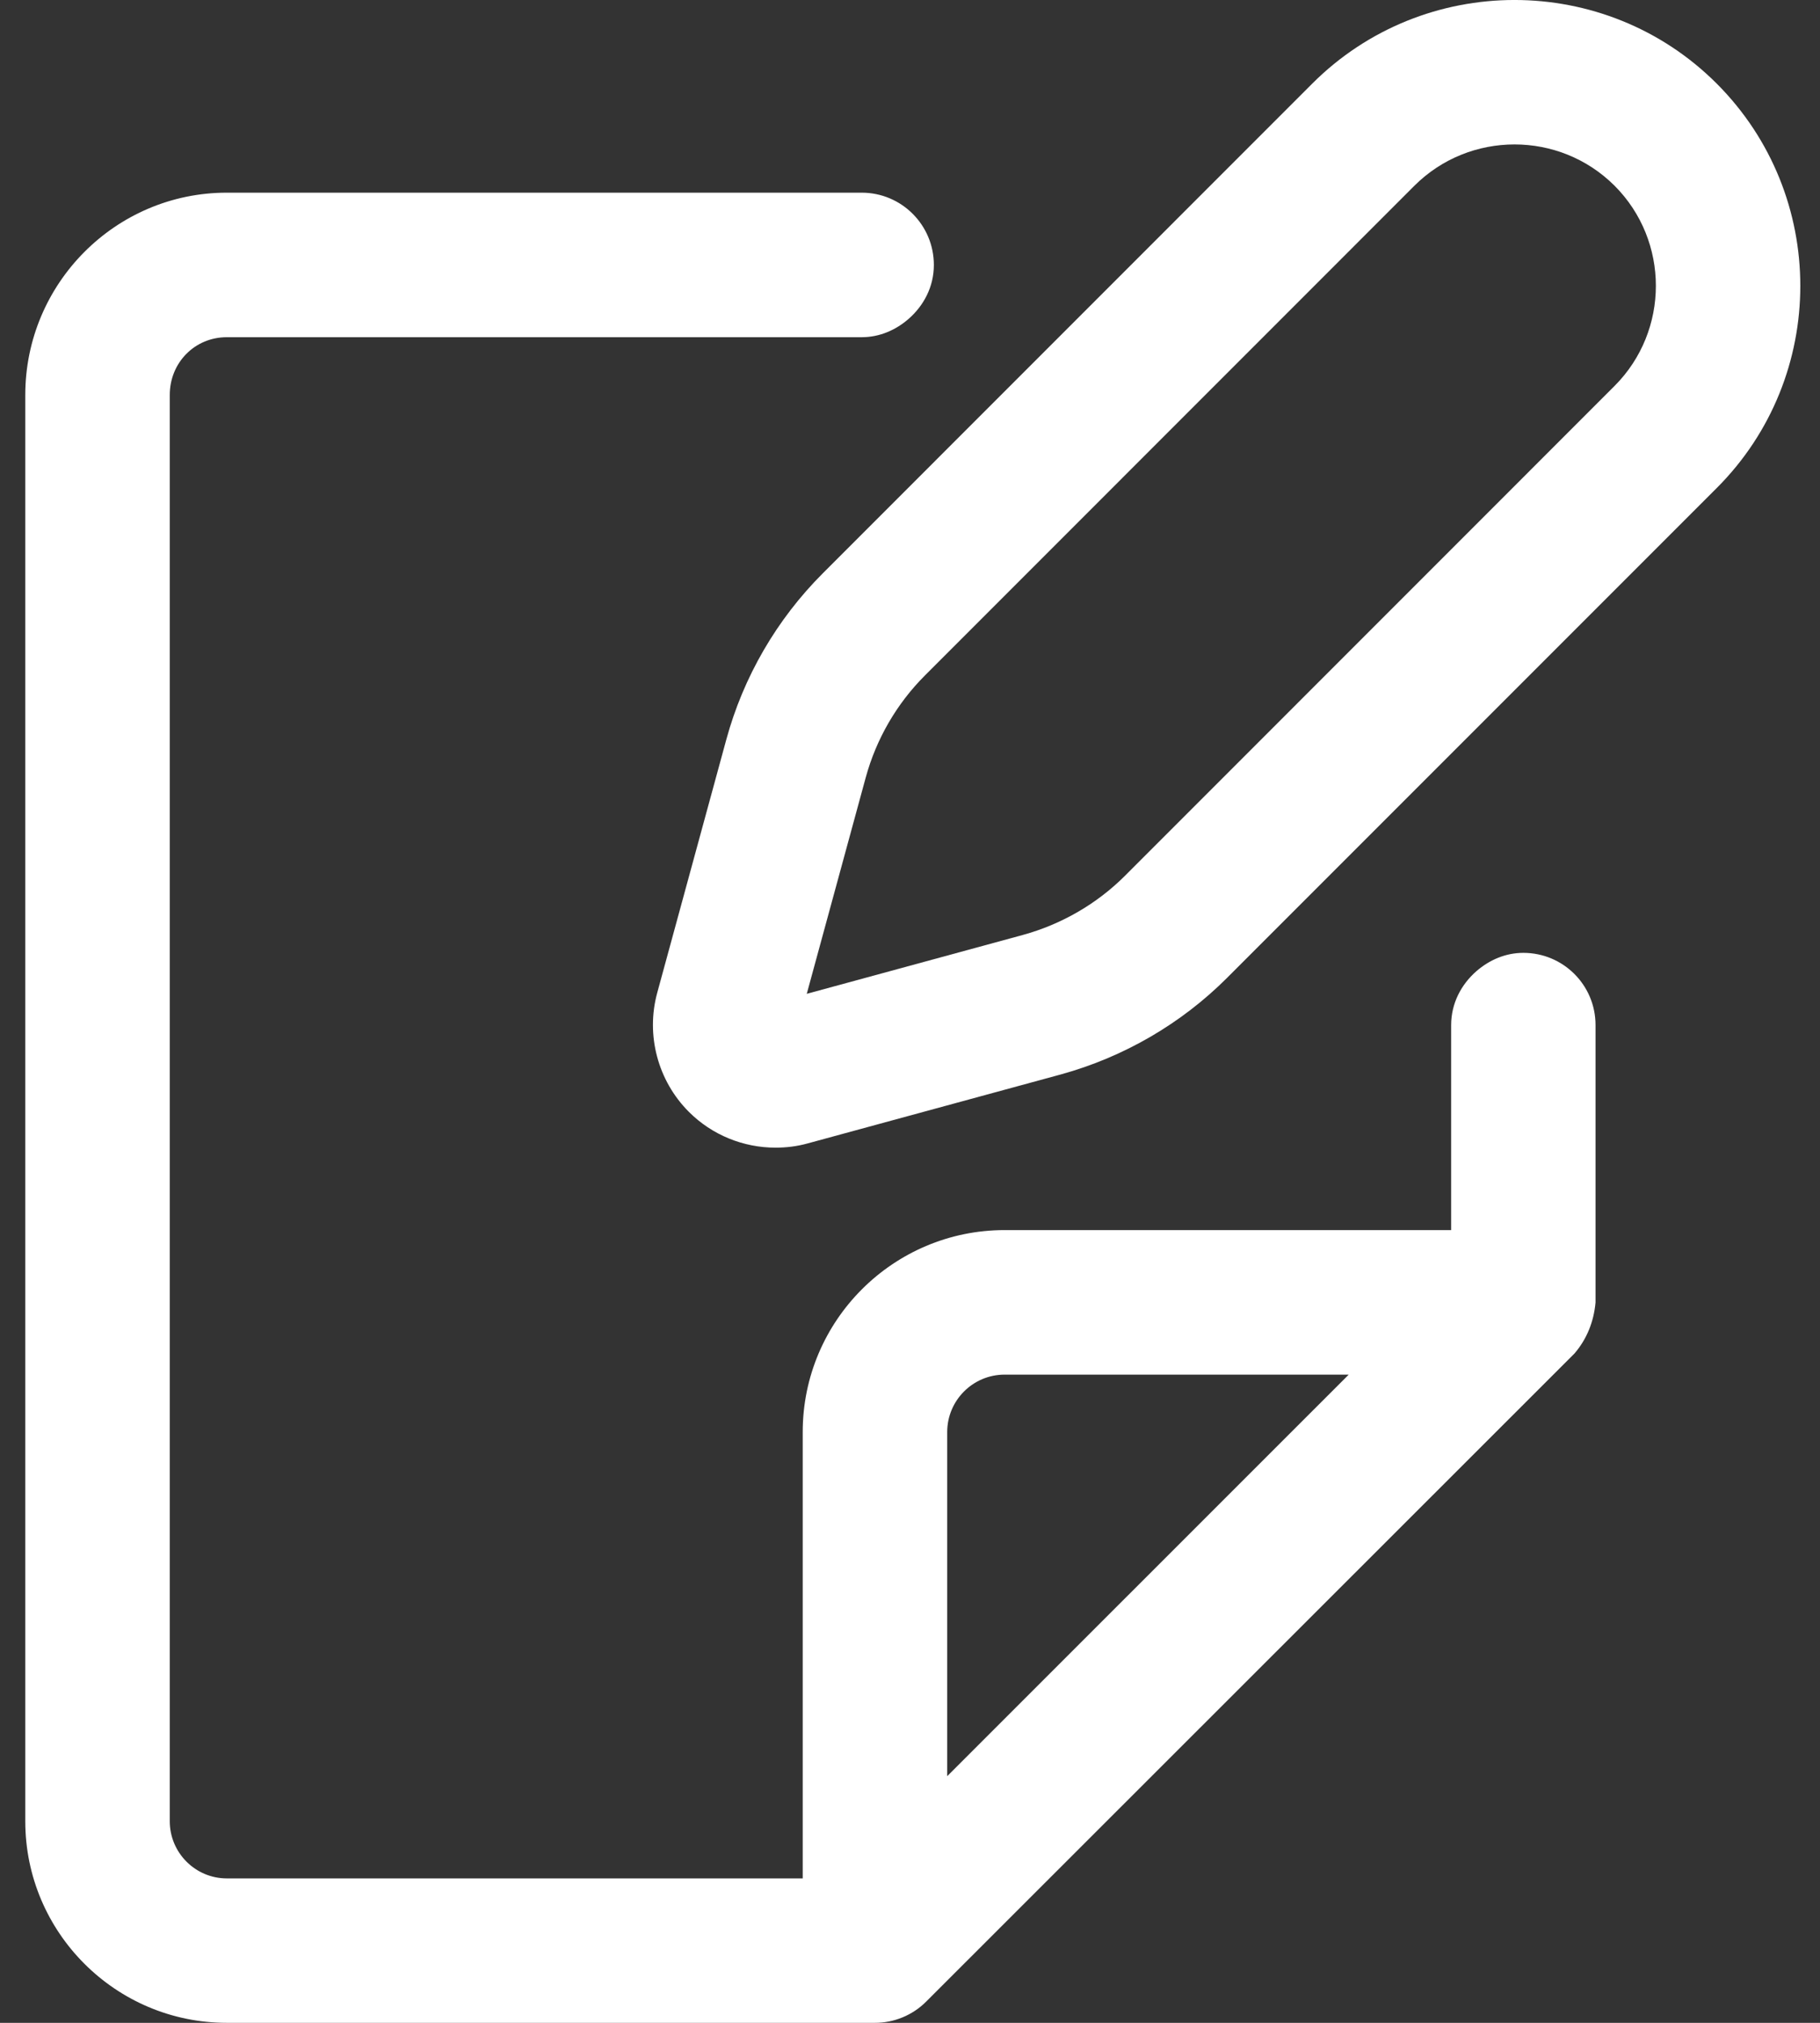
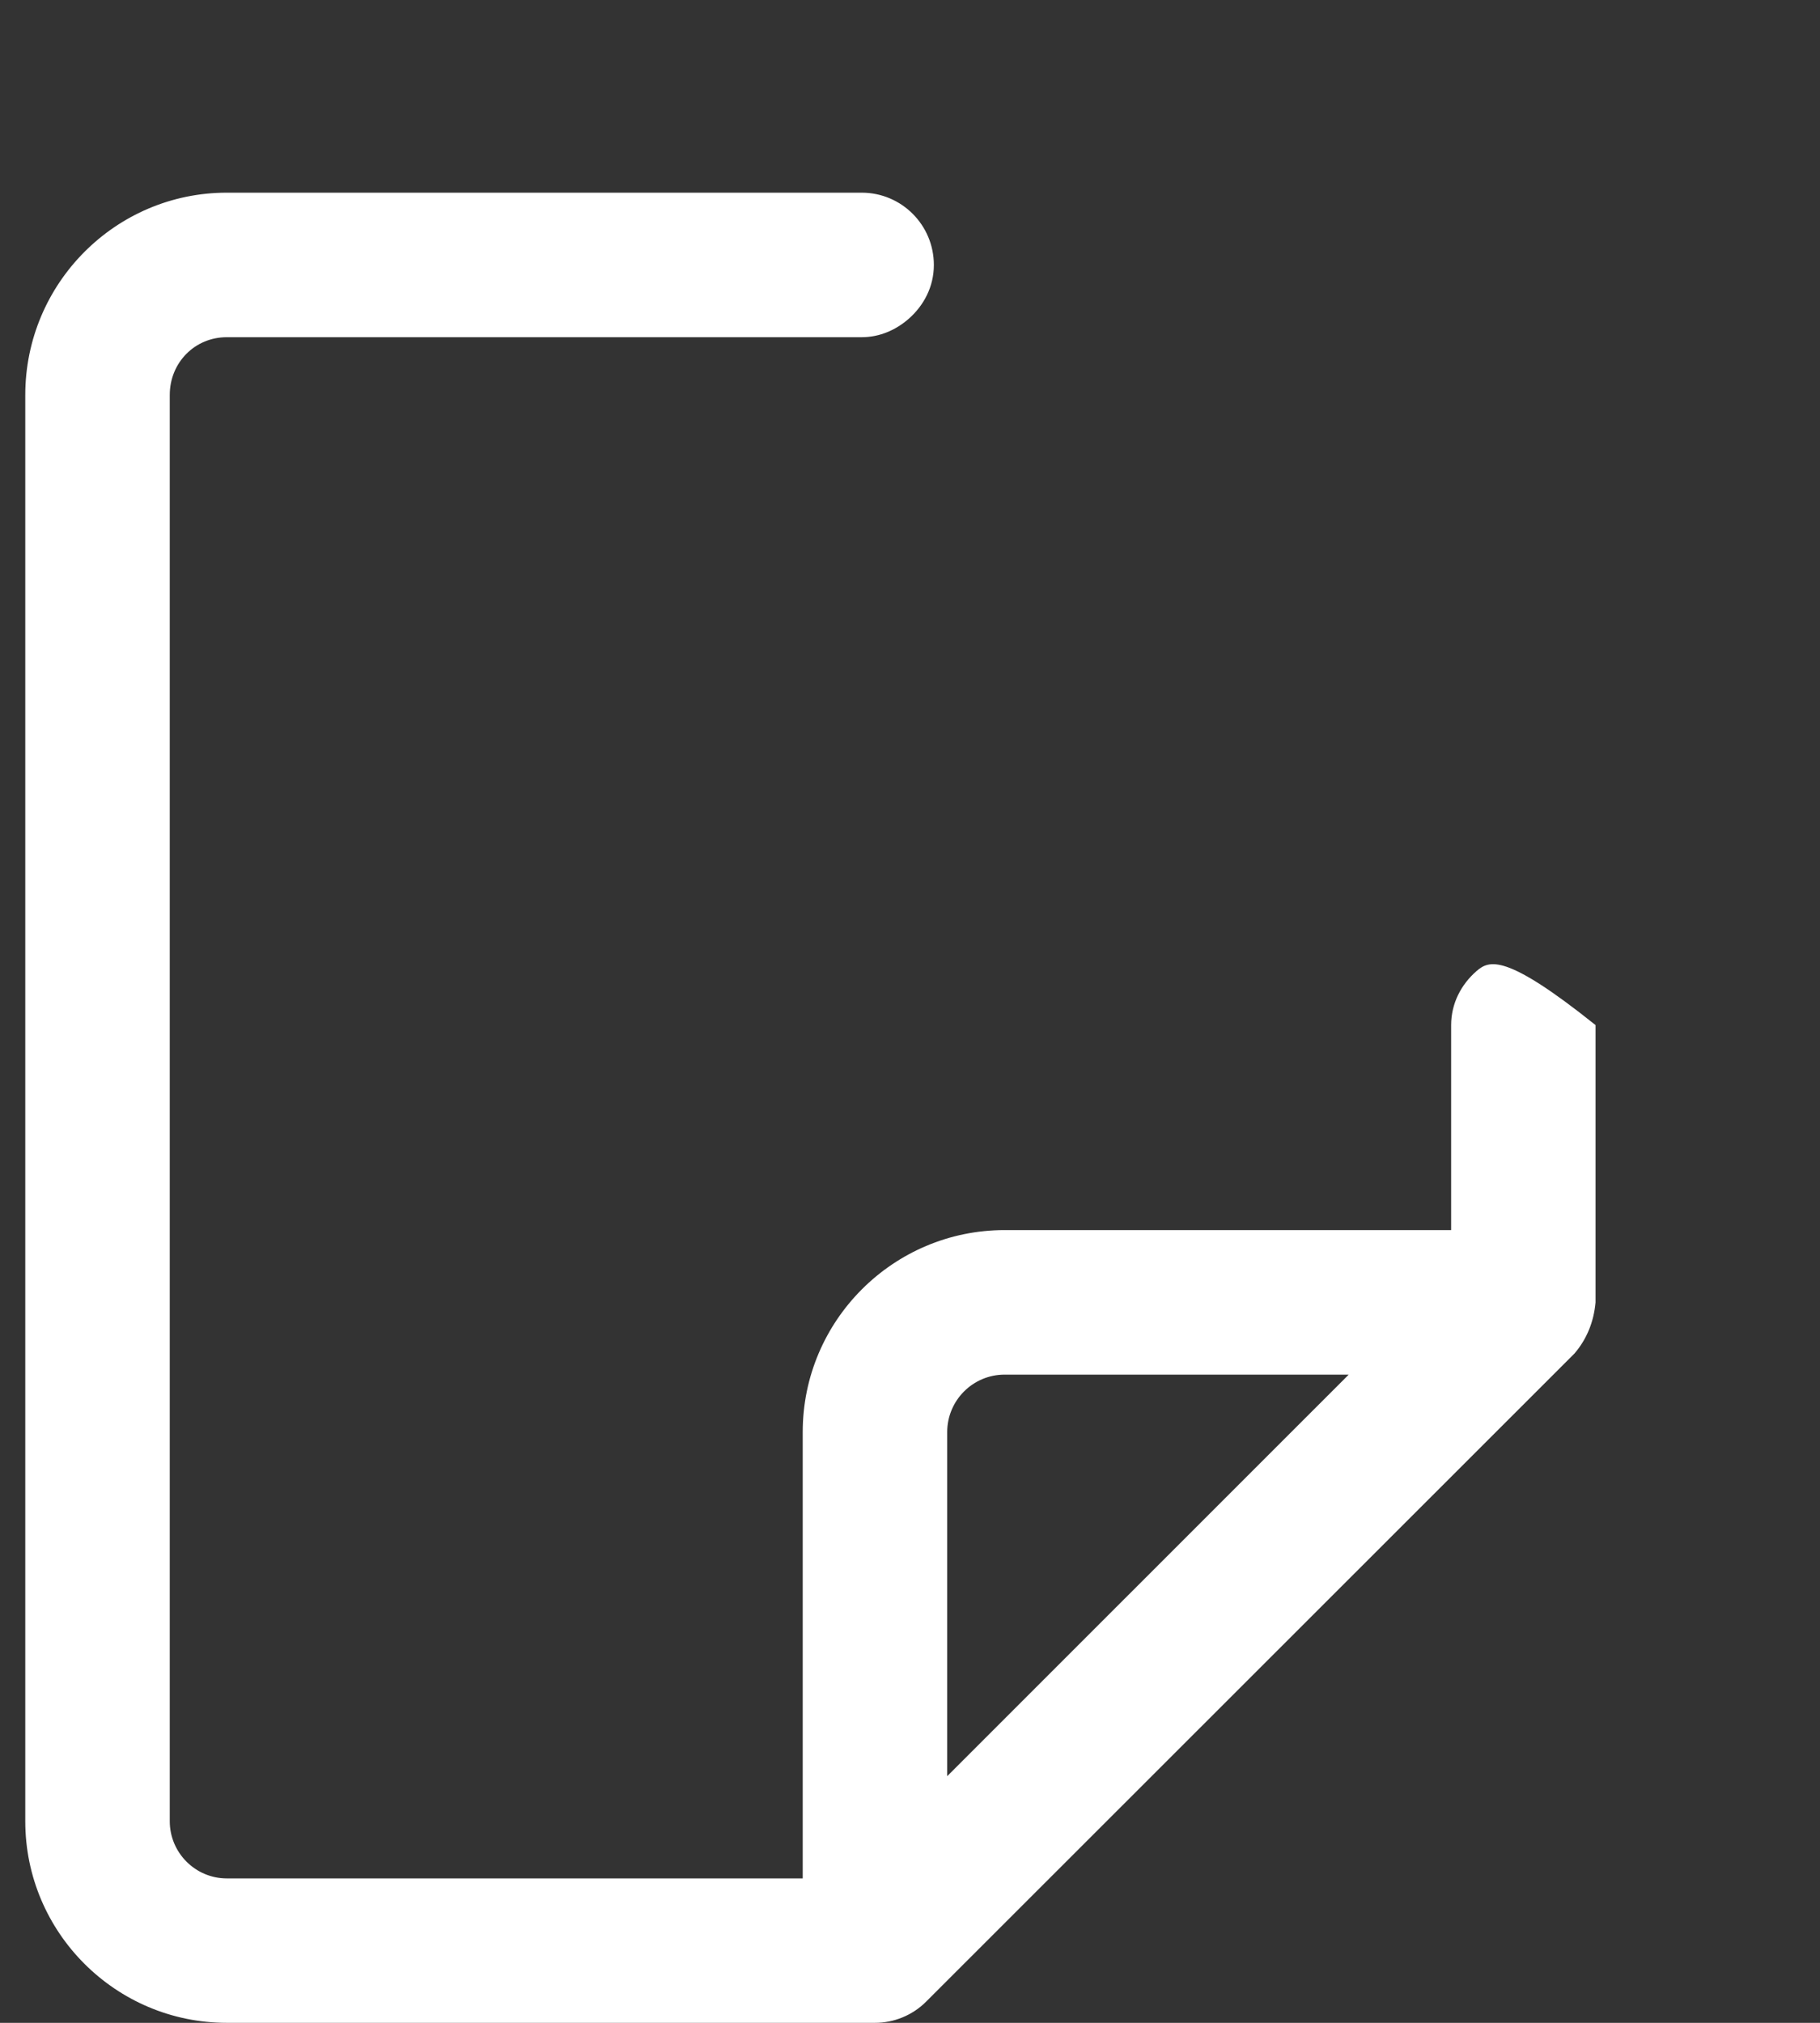
<svg xmlns="http://www.w3.org/2000/svg" width="18" height="20" viewBox="0 0 18 20" fill="none">
  <rect x="0" y="0" width="18" height="20" fill="#333333" stroke="none" />
-   <path d="M14.352 10.135V12.162H9.936C8.835 12.162 7.939 13.057 7.939 14.158V18.572H2.243C1.932 18.572 1.679 18.318 1.679 18.007V3.905C1.679 3.585 1.927 3.334 2.243 3.334H8.522C8.701 3.334 8.861 3.262 8.986 3.153C9.136 3.022 9.236 2.835 9.236 2.62C9.236 2.225 8.917 1.905 8.522 1.905H2.243C1.144 1.905 0.25 2.802 0.25 3.905V18.007C0.25 19.106 1.144 20 2.243 20H8.651C8.839 20.001 9.024 19.926 9.159 19.791L15.571 13.383C15.695 13.239 15.763 13.066 15.78 12.878V10.135C15.78 9.74 15.461 9.421 15.066 9.421C14.887 9.421 14.728 9.493 14.602 9.602C14.452 9.733 14.352 9.92 14.352 10.135ZM9.936 13.591H13.339L9.368 17.561V14.159C9.368 13.845 9.623 13.591 9.936 13.591Z" fill="white" />
-   <path d="M7.183 7.313L6.5 9.816C6.386 10.235 6.506 10.686 6.813 10.993C7.043 11.223 7.353 11.347 7.67 11.347C7.777 11.347 7.884 11.334 7.988 11.305L10.492 10.623C11.113 10.452 11.682 10.122 12.136 9.668L16.978 4.826C18.081 3.724 18.081 1.929 16.978 0.826C15.875 -0.276 14.081 -0.275 12.979 0.826L8.137 5.669C7.682 6.124 7.352 6.692 7.183 7.313ZM15.968 1.836C16.513 2.382 16.513 3.27 15.968 3.816L11.127 8.658C10.848 8.937 10.498 9.139 10.116 9.244L7.979 9.826L8.562 7.688C8.666 7.307 8.868 6.958 9.147 6.679L13.989 1.836C14.262 1.564 14.62 1.428 14.979 1.428C15.337 1.428 15.695 1.564 15.968 1.836Z" fill="white" />
+   <path d="M14.352 10.135V12.162H9.936C8.835 12.162 7.939 13.057 7.939 14.158V18.572H2.243C1.932 18.572 1.679 18.318 1.679 18.007V3.905C1.679 3.585 1.927 3.334 2.243 3.334H8.522C8.701 3.334 8.861 3.262 8.986 3.153C9.136 3.022 9.236 2.835 9.236 2.62C9.236 2.225 8.917 1.905 8.522 1.905H2.243C1.144 1.905 0.25 2.802 0.25 3.905V18.007C0.25 19.106 1.144 20 2.243 20H8.651C8.839 20.001 9.024 19.926 9.159 19.791L15.571 13.383C15.695 13.239 15.763 13.066 15.78 12.878V10.135C14.887 9.421 14.728 9.493 14.602 9.602C14.452 9.733 14.352 9.92 14.352 10.135ZM9.936 13.591H13.339L9.368 17.561V14.159C9.368 13.845 9.623 13.591 9.936 13.591Z" fill="white" />
</svg>